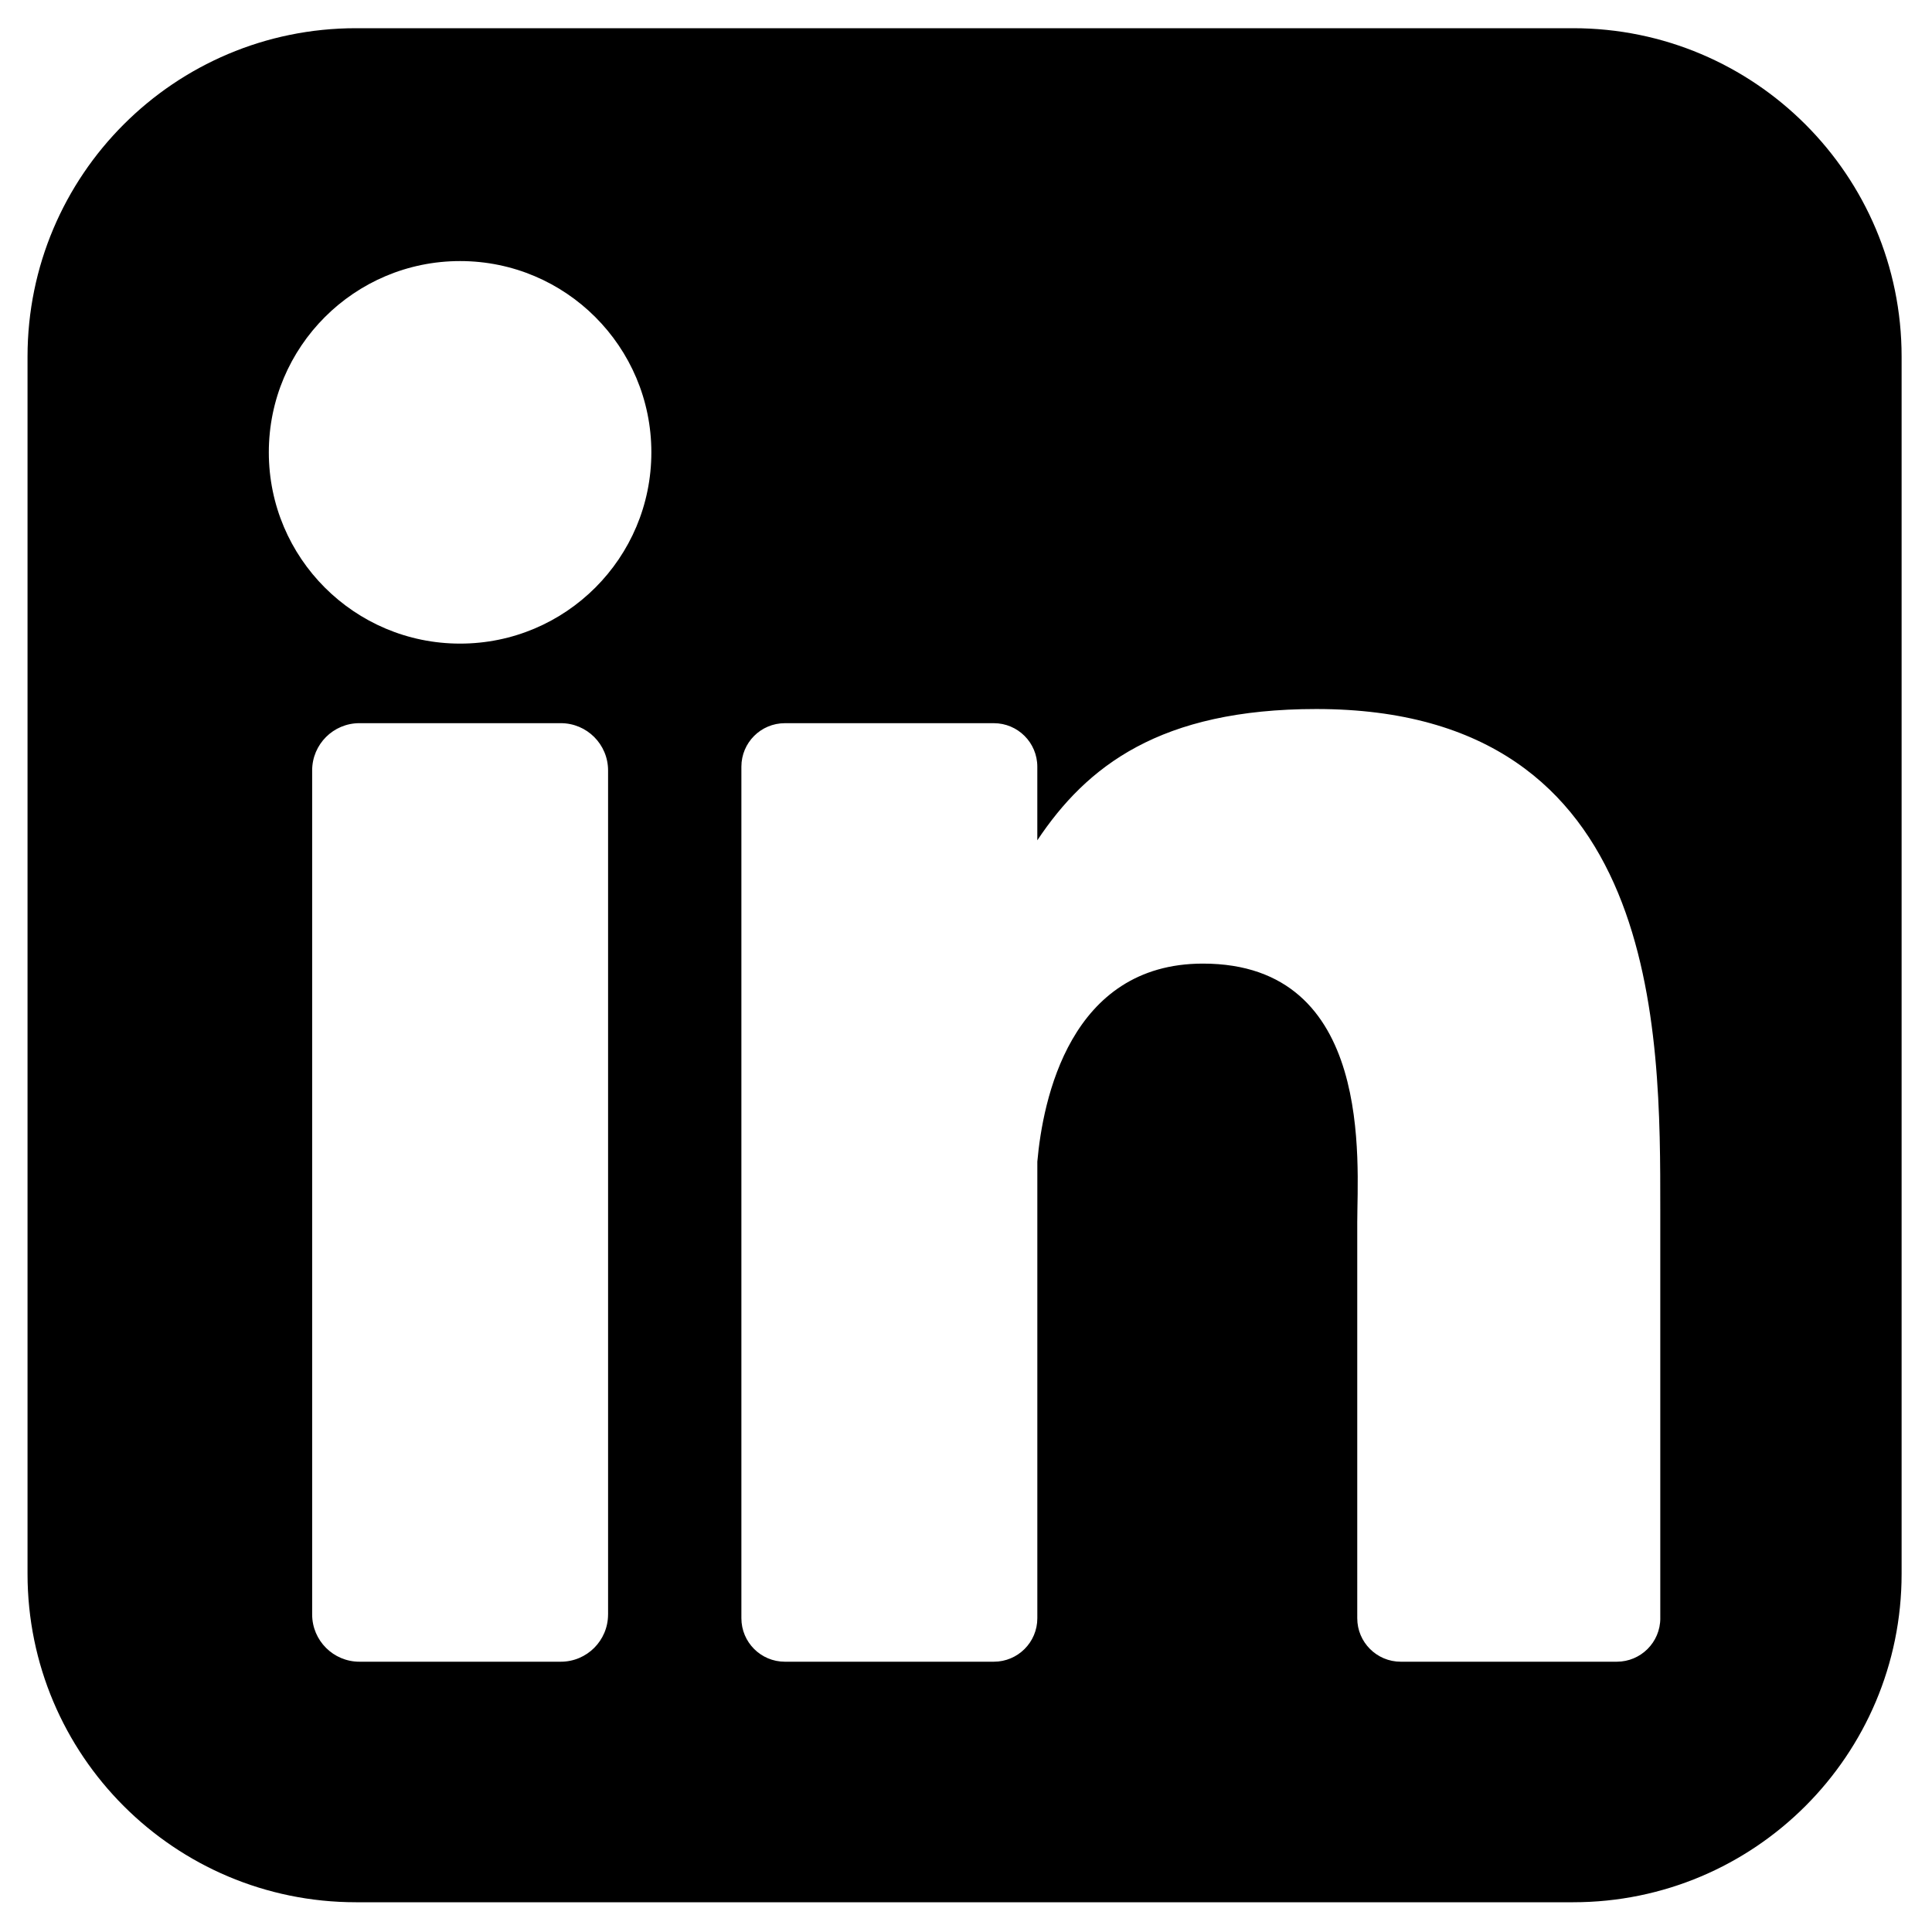
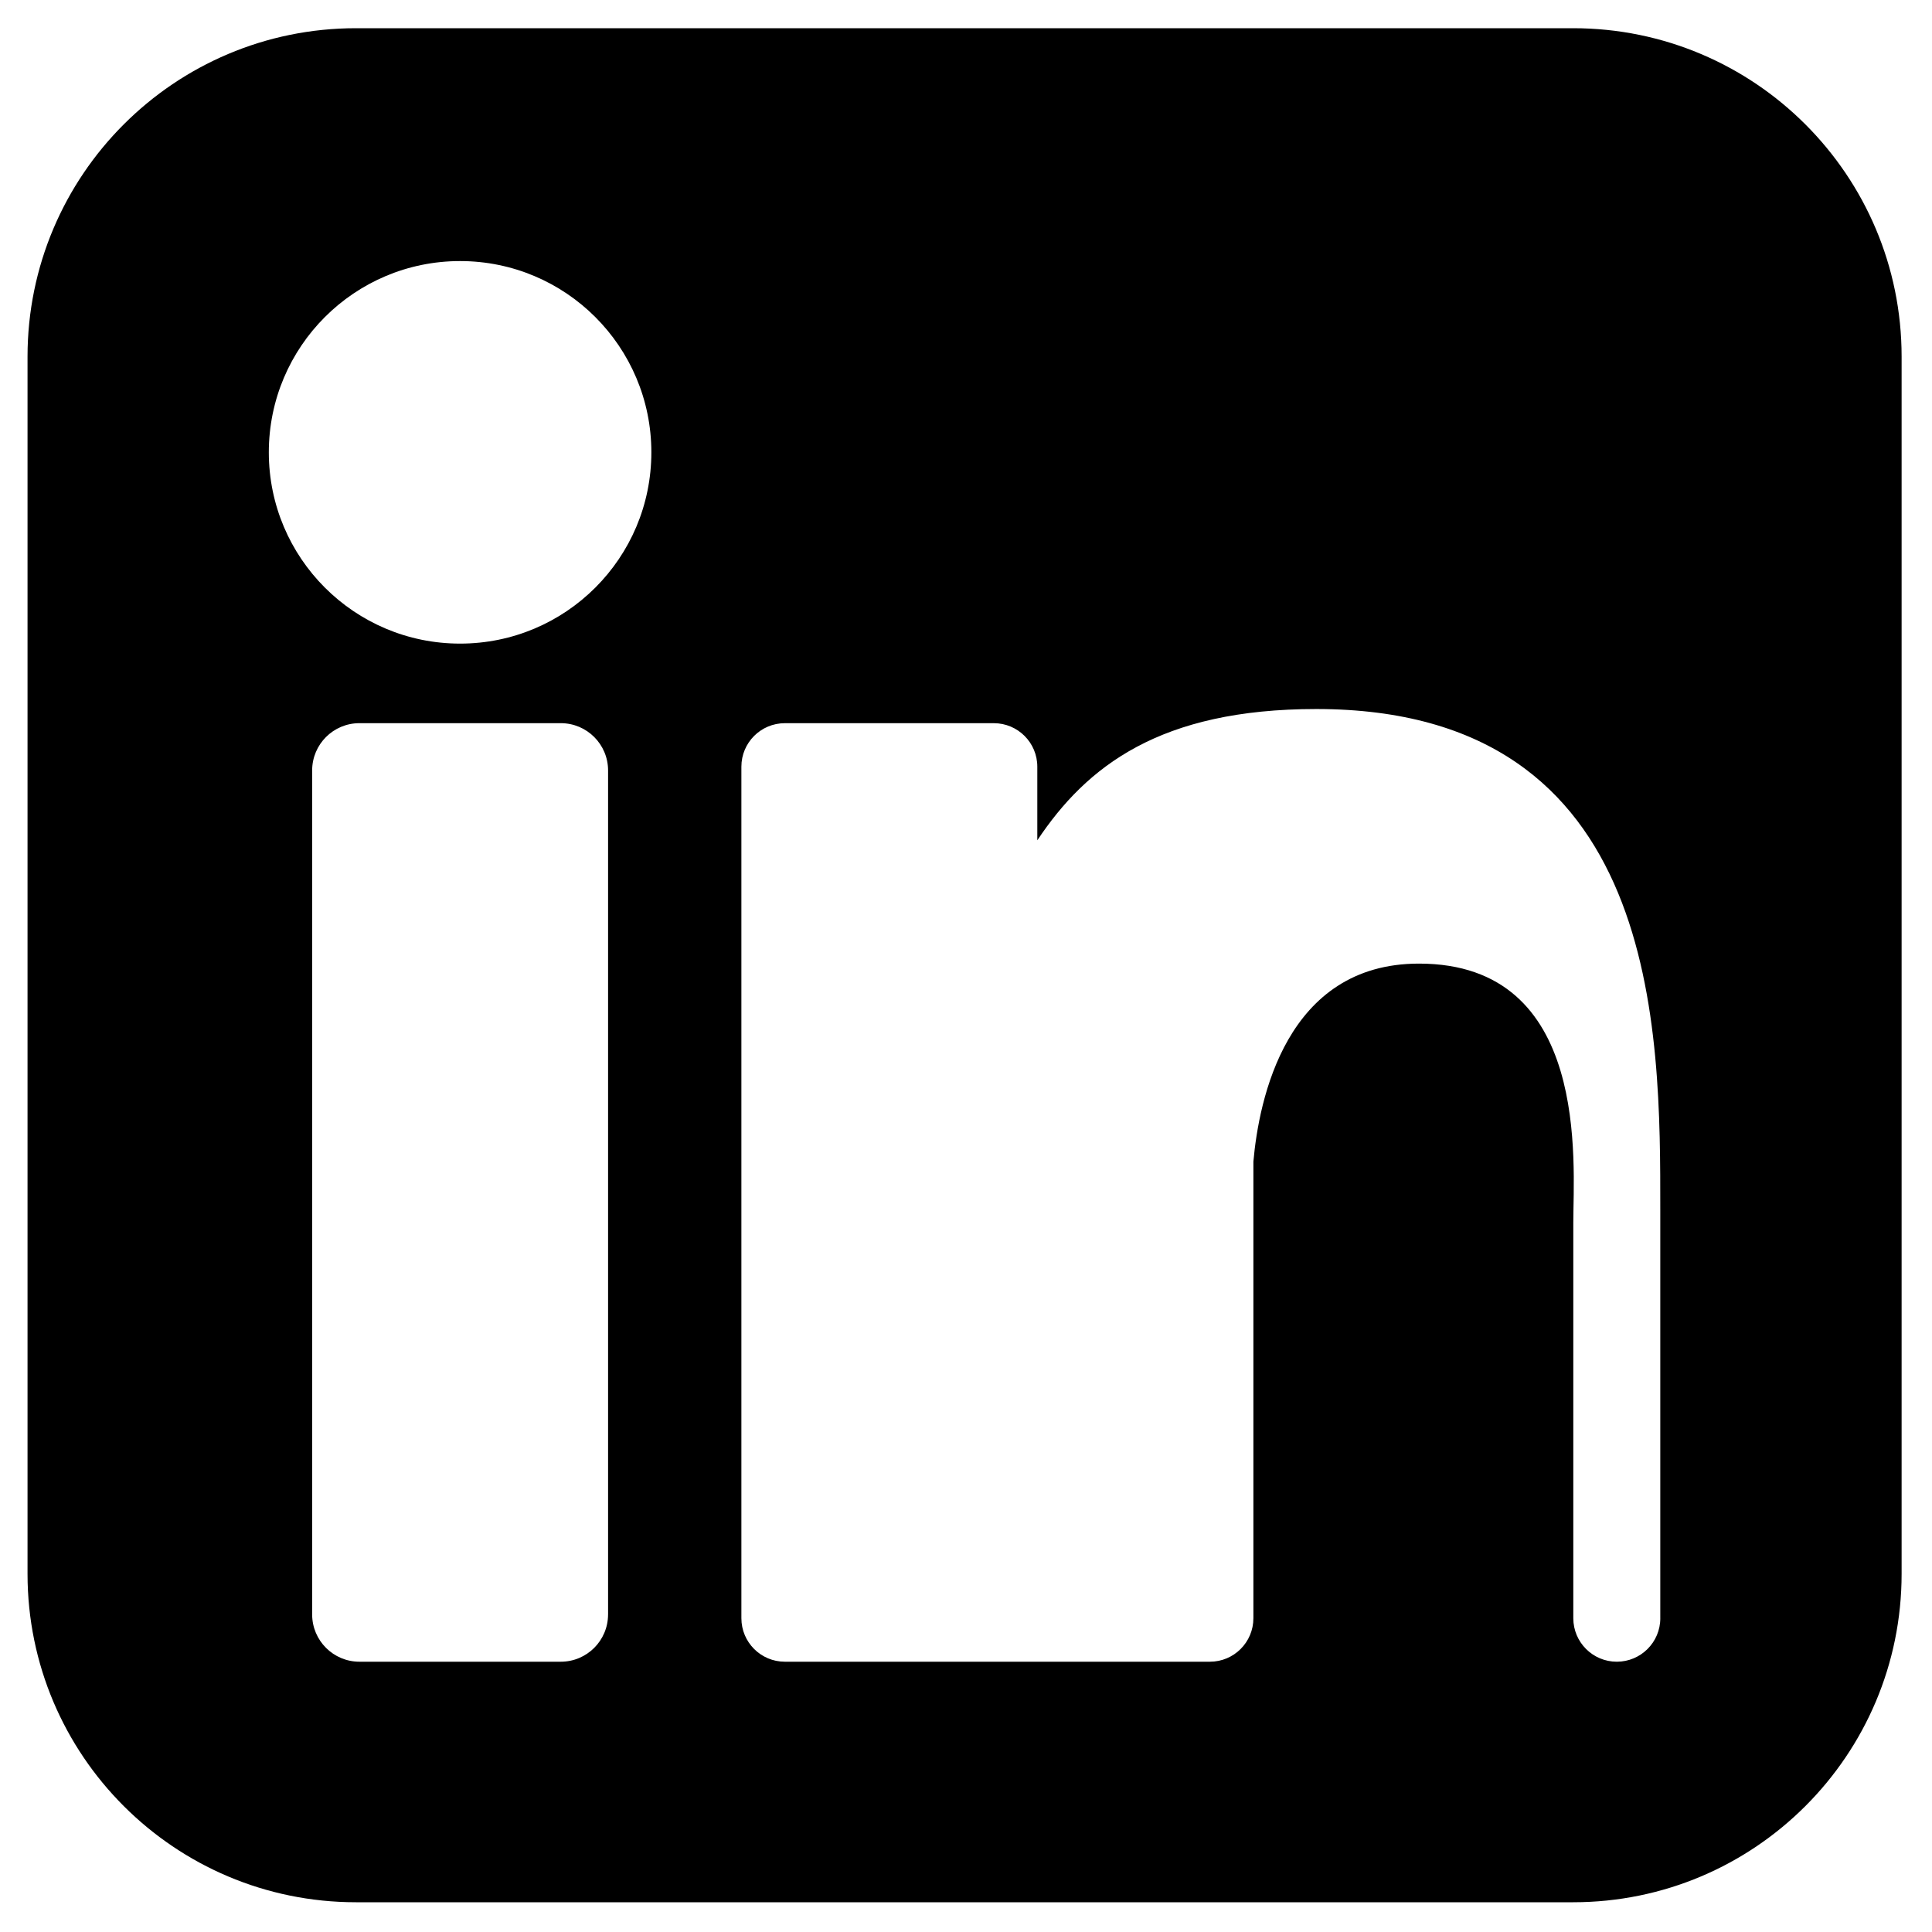
<svg xmlns="http://www.w3.org/2000/svg" version="1.0" id="Layer_1" x="0px" y="0px" width="100px" height="100px" viewBox="0 0 100 100" enable-background="new 0 0 100 100" xml:space="preserve">
-   <path d="M81.427,1.46H18.425c-9.389,0-17,7.611-17,17v63c0,9.389,7.611,17,17,17h63.002c9.389,0,17-7.611,17-17v-63  C98.427,9.071,90.815,1.46,81.427,1.46z M31.473,83.563c0,1.352-1.096,2.447-2.448,2.447H18.604c-1.351,0-2.447-1.096-2.447-2.447  V39.879c0-1.353,1.096-2.448,2.447-2.448h10.422c1.352,0,2.448,1.096,2.448,2.448V83.563z M23.814,33.313  c-5.467,0-9.9-4.432-9.9-9.9c0-5.467,4.433-9.9,9.9-9.9c5.468,0,9.9,4.433,9.9,9.9C33.715,28.881,29.283,33.313,23.814,33.313z   M85.937,83.759c0,1.244-1.008,2.251-2.252,2.251H72.502c-1.242,0-2.251-1.007-2.251-2.251V63.268  c0-3.058,0.896-13.392-7.988-13.392c-6.893,0-8.29,7.073-8.571,10.25v23.633c0,1.244-1.007,2.251-2.251,2.251H40.625  c-1.243,0-2.251-1.007-2.251-2.251V39.683c0-1.244,1.008-2.251,2.251-2.251H51.44c1.243,0,2.251,1.008,2.251,2.251v3.811  c2.556-3.835,6.354-6.795,14.44-6.795c17.906,0,17.805,16.726,17.805,25.917V83.759z" />
+   <path d="M81.427,1.46H18.425c-9.389,0-17,7.611-17,17v63c0,9.389,7.611,17,17,17h63.002c9.389,0,17-7.611,17-17v-63  C98.427,9.071,90.815,1.46,81.427,1.46z M31.473,83.563c0,1.352-1.096,2.447-2.448,2.447H18.604c-1.351,0-2.447-1.096-2.447-2.447  V39.879c0-1.353,1.096-2.448,2.447-2.448h10.422c1.352,0,2.448,1.096,2.448,2.448V83.563z M23.814,33.313  c-5.467,0-9.9-4.432-9.9-9.9c0-5.467,4.433-9.9,9.9-9.9c5.468,0,9.9,4.433,9.9,9.9C33.715,28.881,29.283,33.313,23.814,33.313z   M85.937,83.759c0,1.244-1.008,2.251-2.252,2.251c-1.242,0-2.251-1.007-2.251-2.251V63.268  c0-3.058,0.896-13.392-7.988-13.392c-6.893,0-8.29,7.073-8.571,10.25v23.633c0,1.244-1.007,2.251-2.251,2.251H40.625  c-1.243,0-2.251-1.007-2.251-2.251V39.683c0-1.244,1.008-2.251,2.251-2.251H51.44c1.243,0,2.251,1.008,2.251,2.251v3.811  c2.556-3.835,6.354-6.795,14.44-6.795c17.906,0,17.805,16.726,17.805,25.917V83.759z" />
</svg>